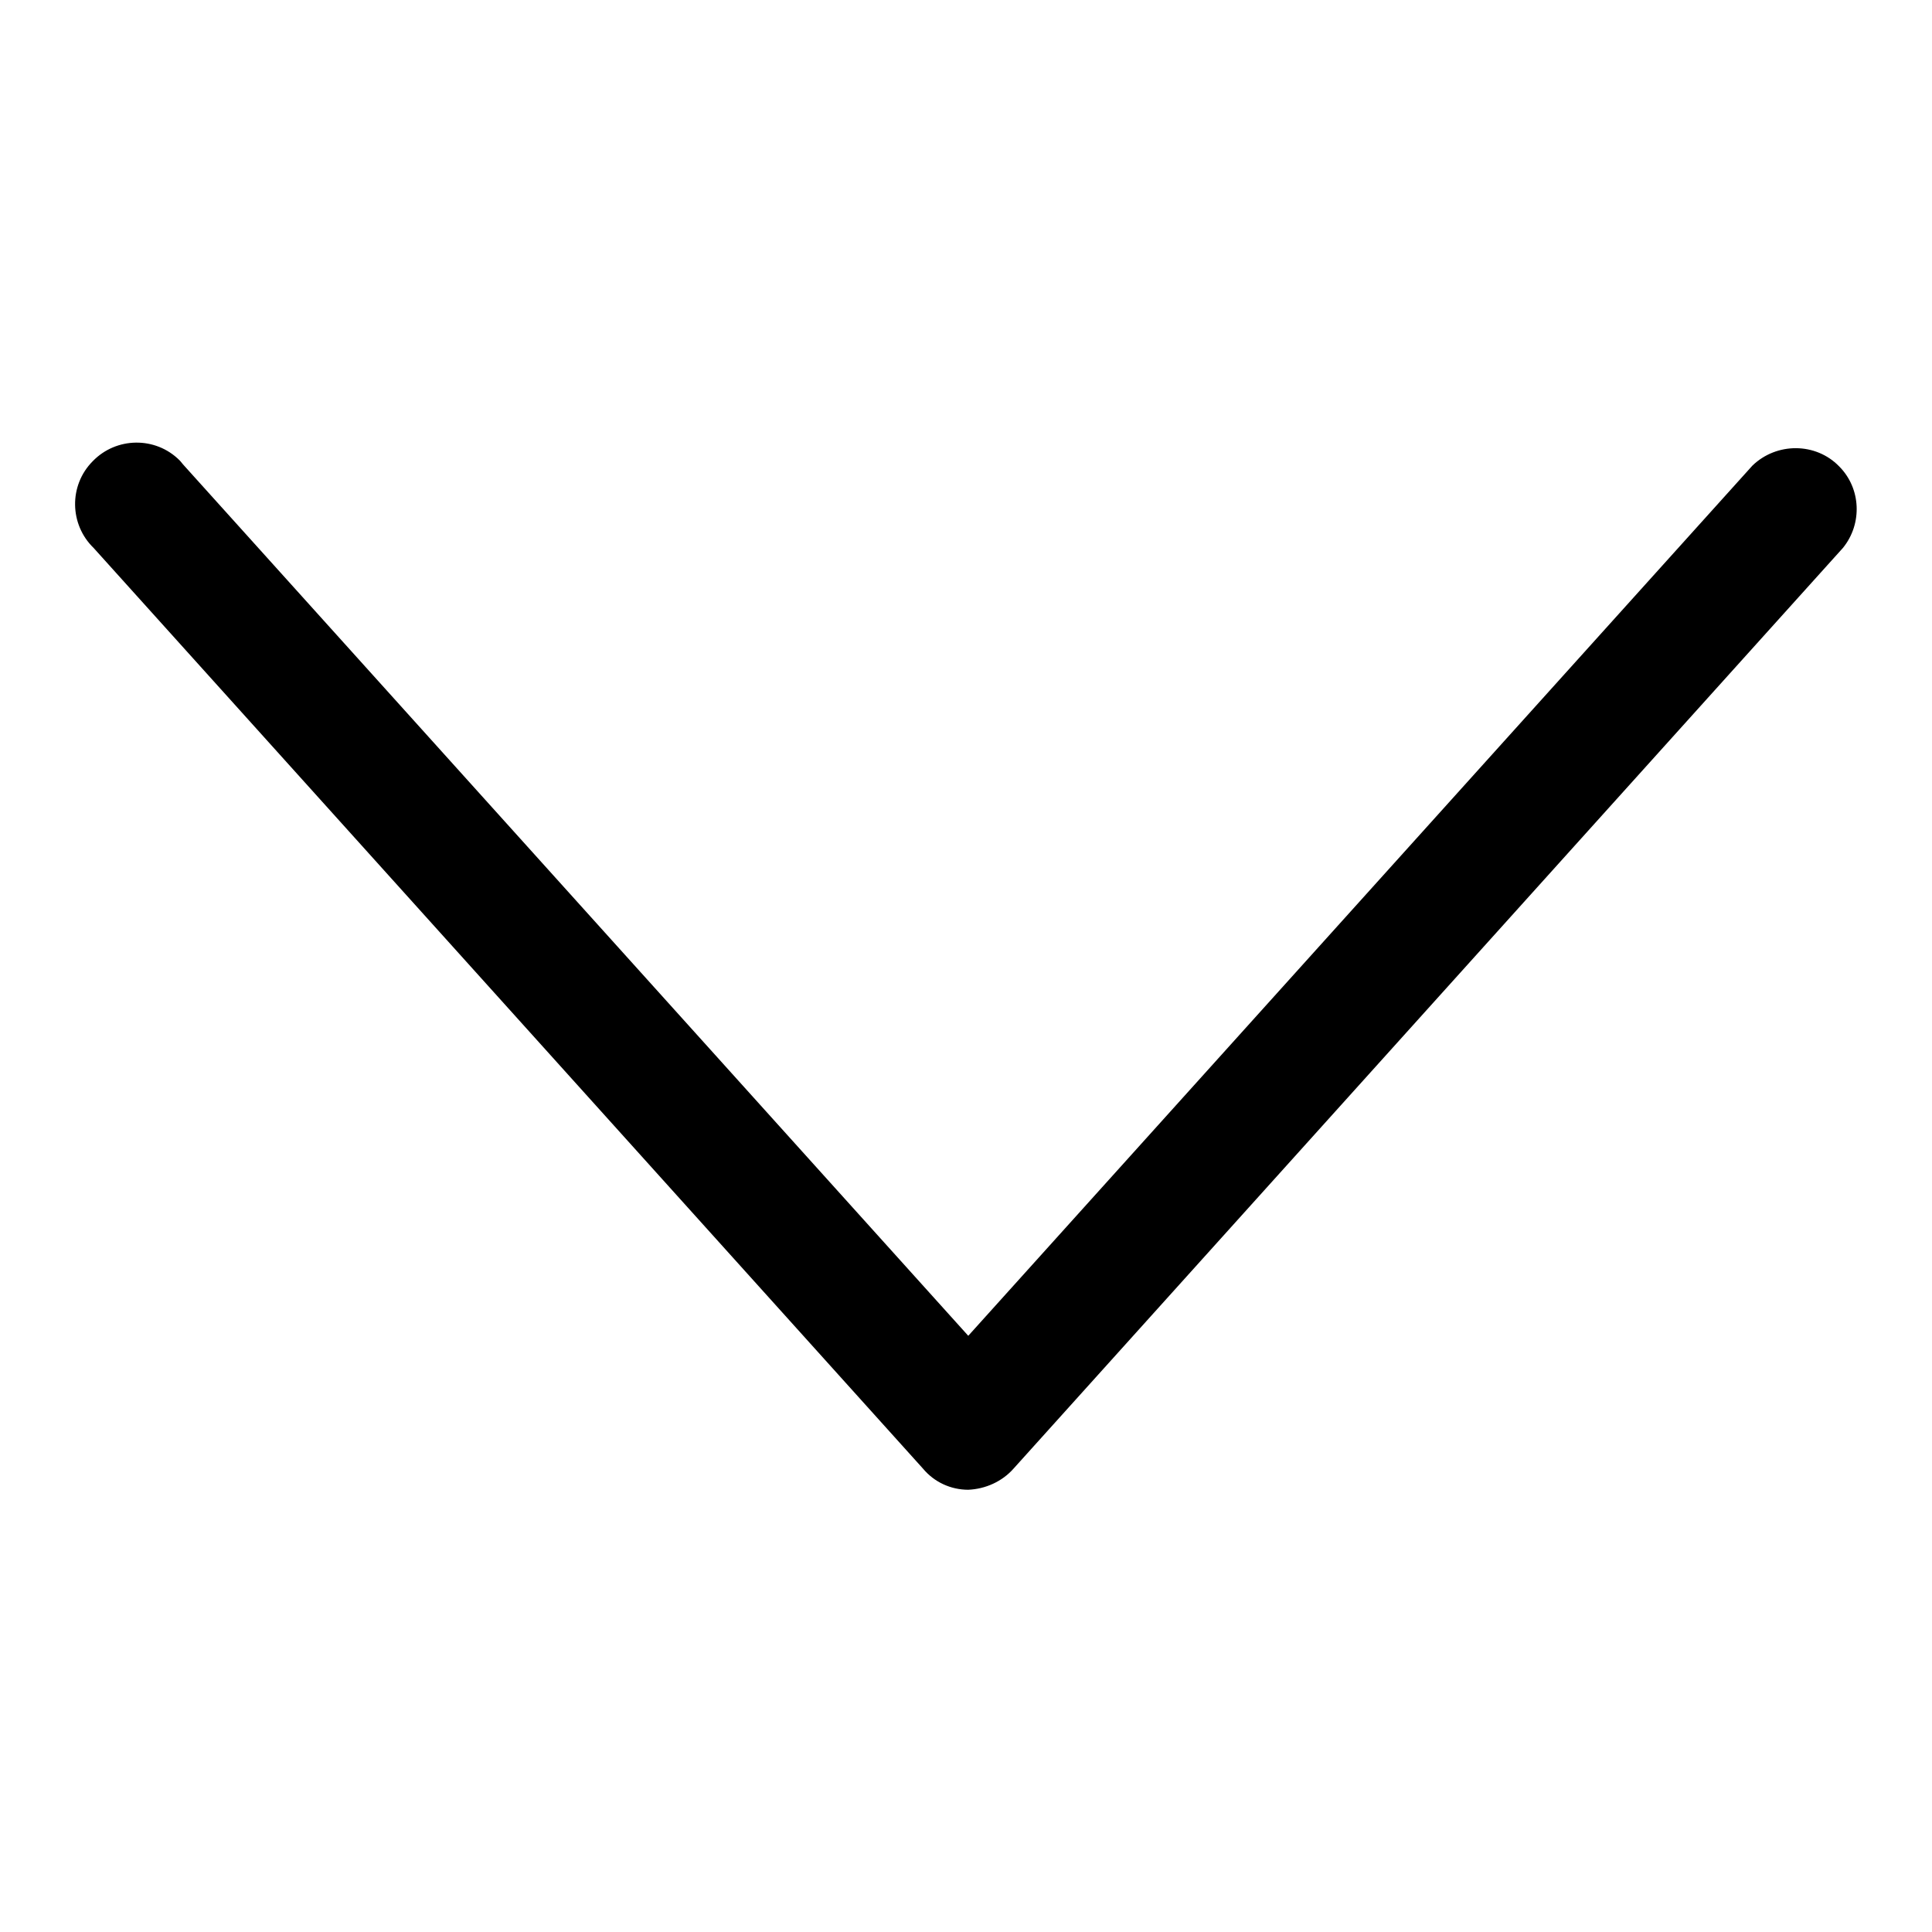
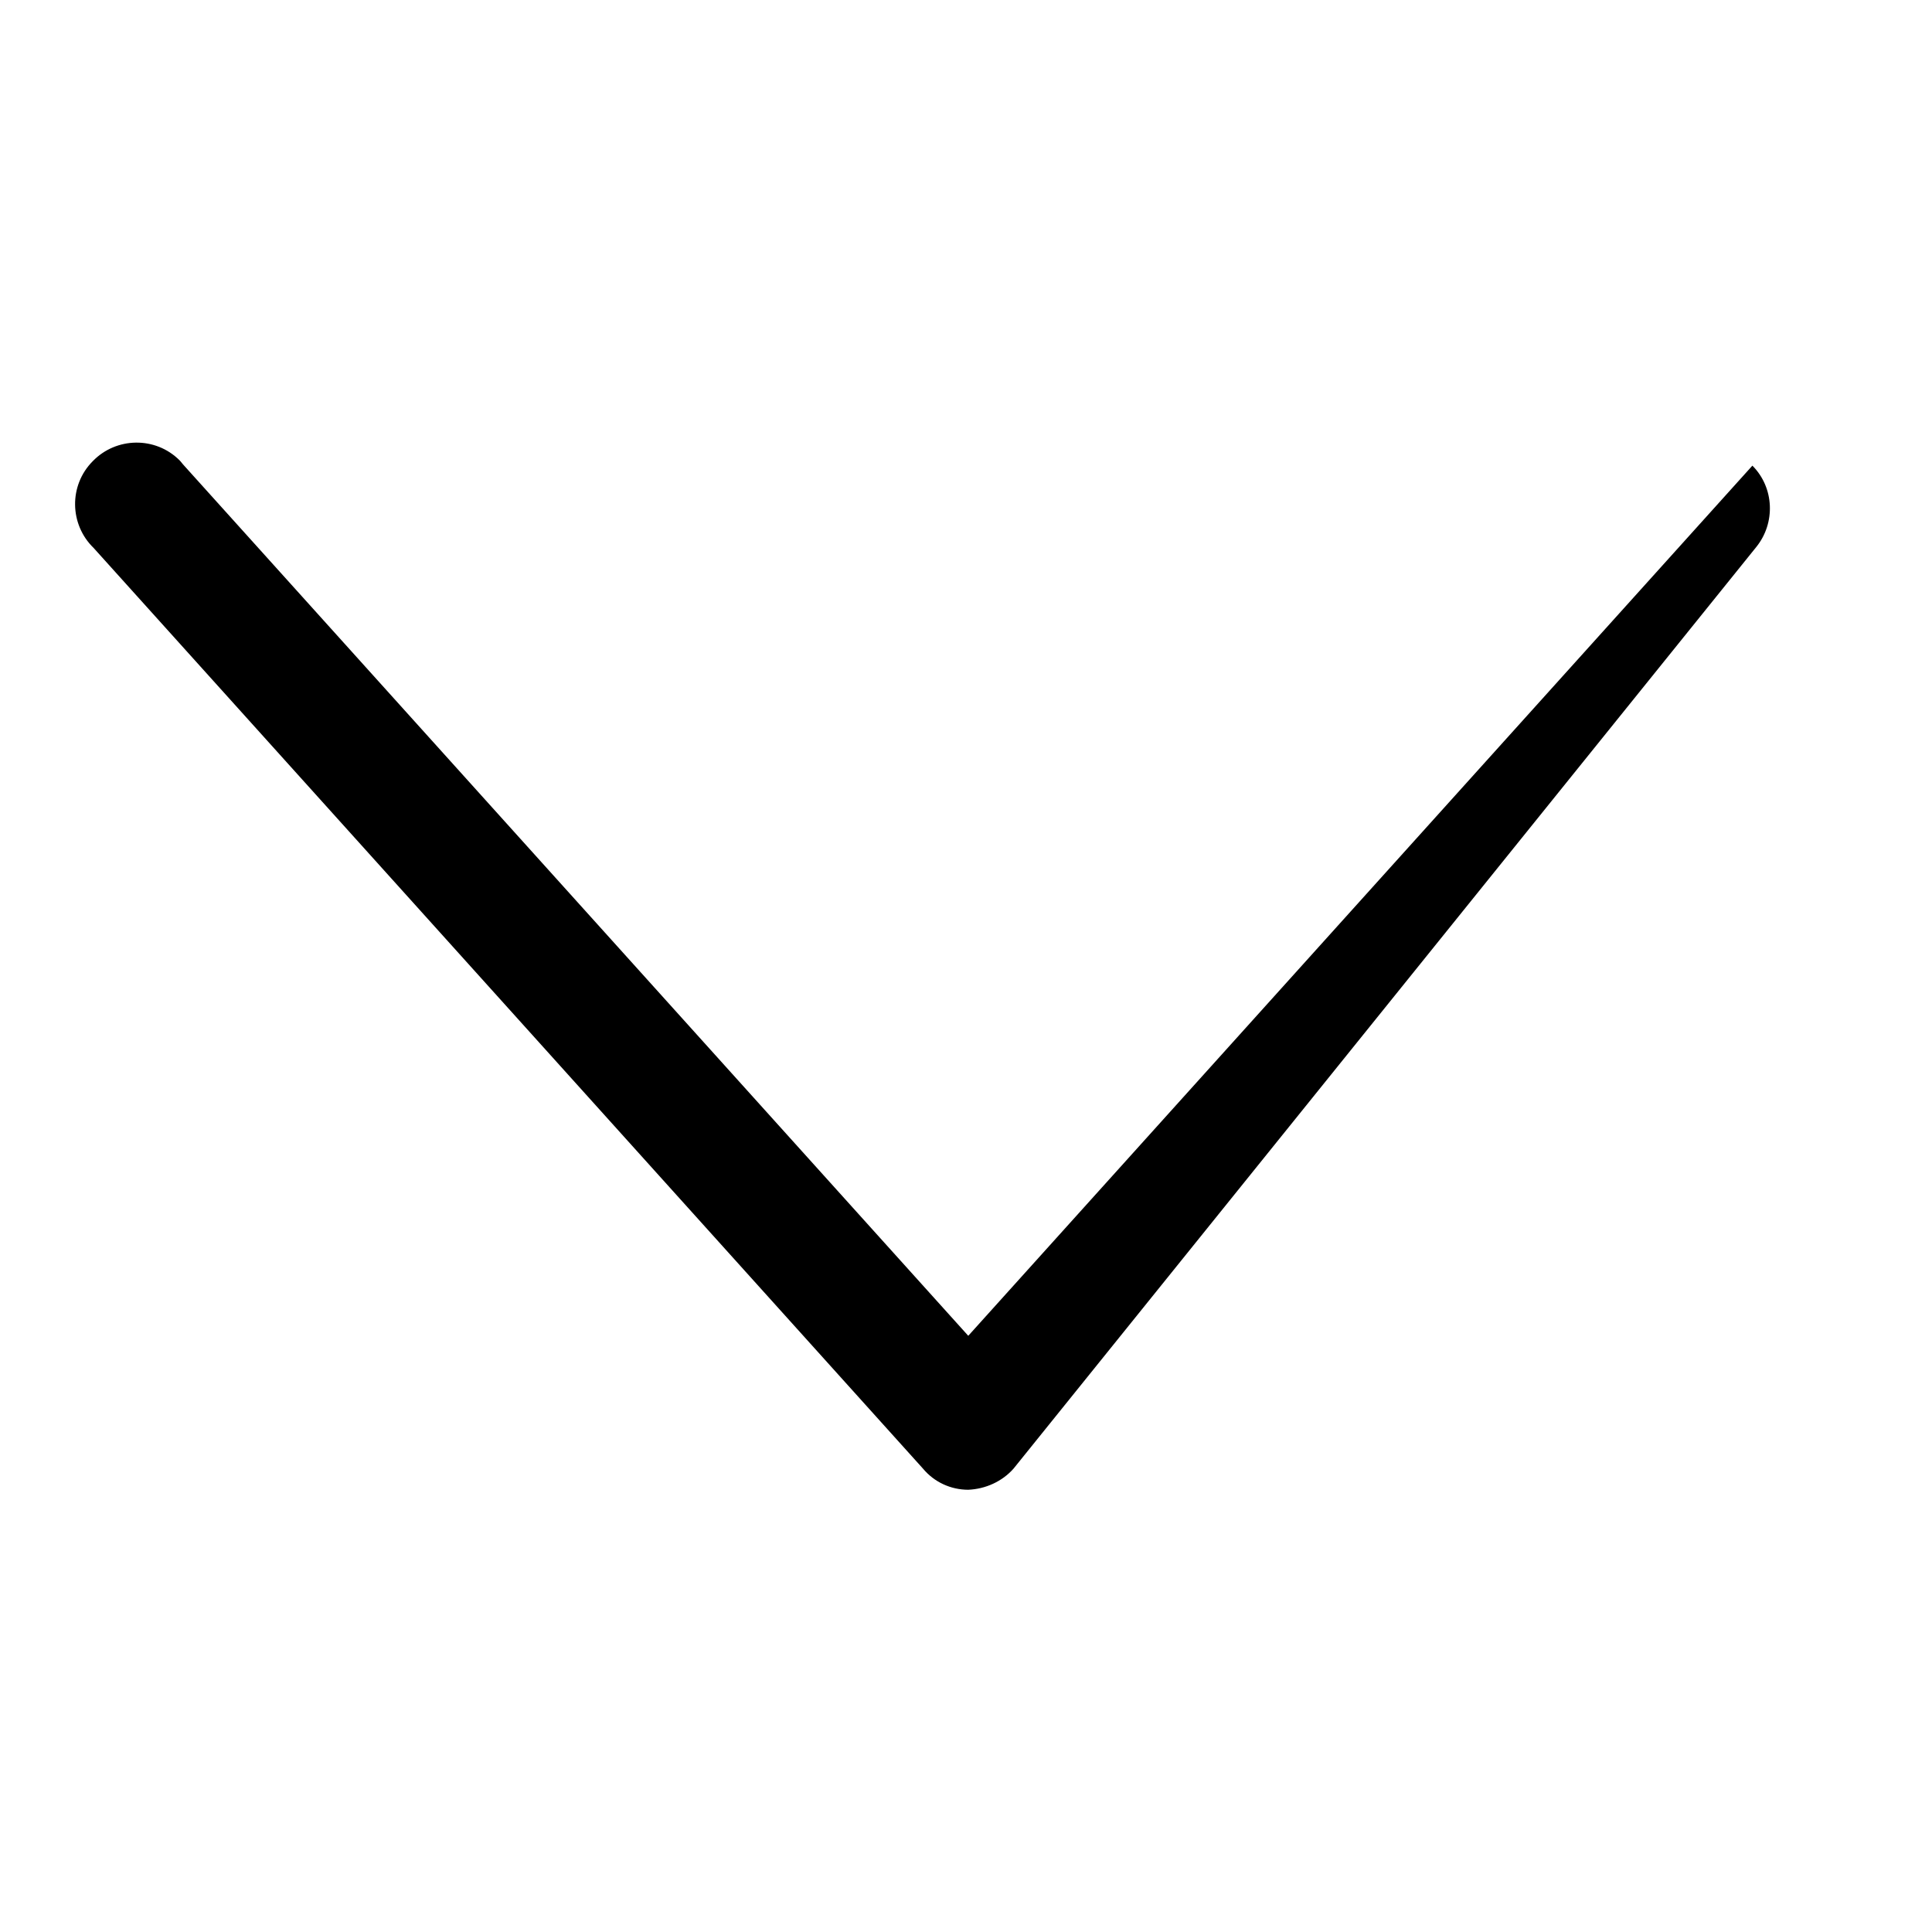
<svg xmlns="http://www.w3.org/2000/svg" version="1.1" x="0px" y="0px" viewBox="0 0 256 256" enable-background="new 0 0 256 256" xml:space="preserve">
  <g>
-     <path fill="#000000" d="M128.3,197.4c-2.3,0-4.5-1-6-2.8L12.4,72.6c-3.2-3.1-3.3-8.3-0.1-11.5c3.1-3.2,8.3-3.3,11.5-0.1 c0.2,0.2,0.4,0.5,0.6,0.7L128.3,177L232.2,61.7c3.2-3.1,8.4-3.1,11.5,0.1c2.9,2.9,3.1,7.6,0.5,10.8L134.3,194.6 C132.8,196.3,130.6,197.3,128.3,197.4z" />
+     <path fill="#000000" d="M128.3,197.4c-2.3,0-4.5-1-6-2.8L12.4,72.6c-3.2-3.1-3.3-8.3-0.1-11.5c3.1-3.2,8.3-3.3,11.5-0.1 c0.2,0.2,0.4,0.5,0.6,0.7L128.3,177L232.2,61.7c2.9,2.9,3.1,7.6,0.5,10.8L134.3,194.6 C132.8,196.3,130.6,197.3,128.3,197.4z" />
  </g>
</svg>